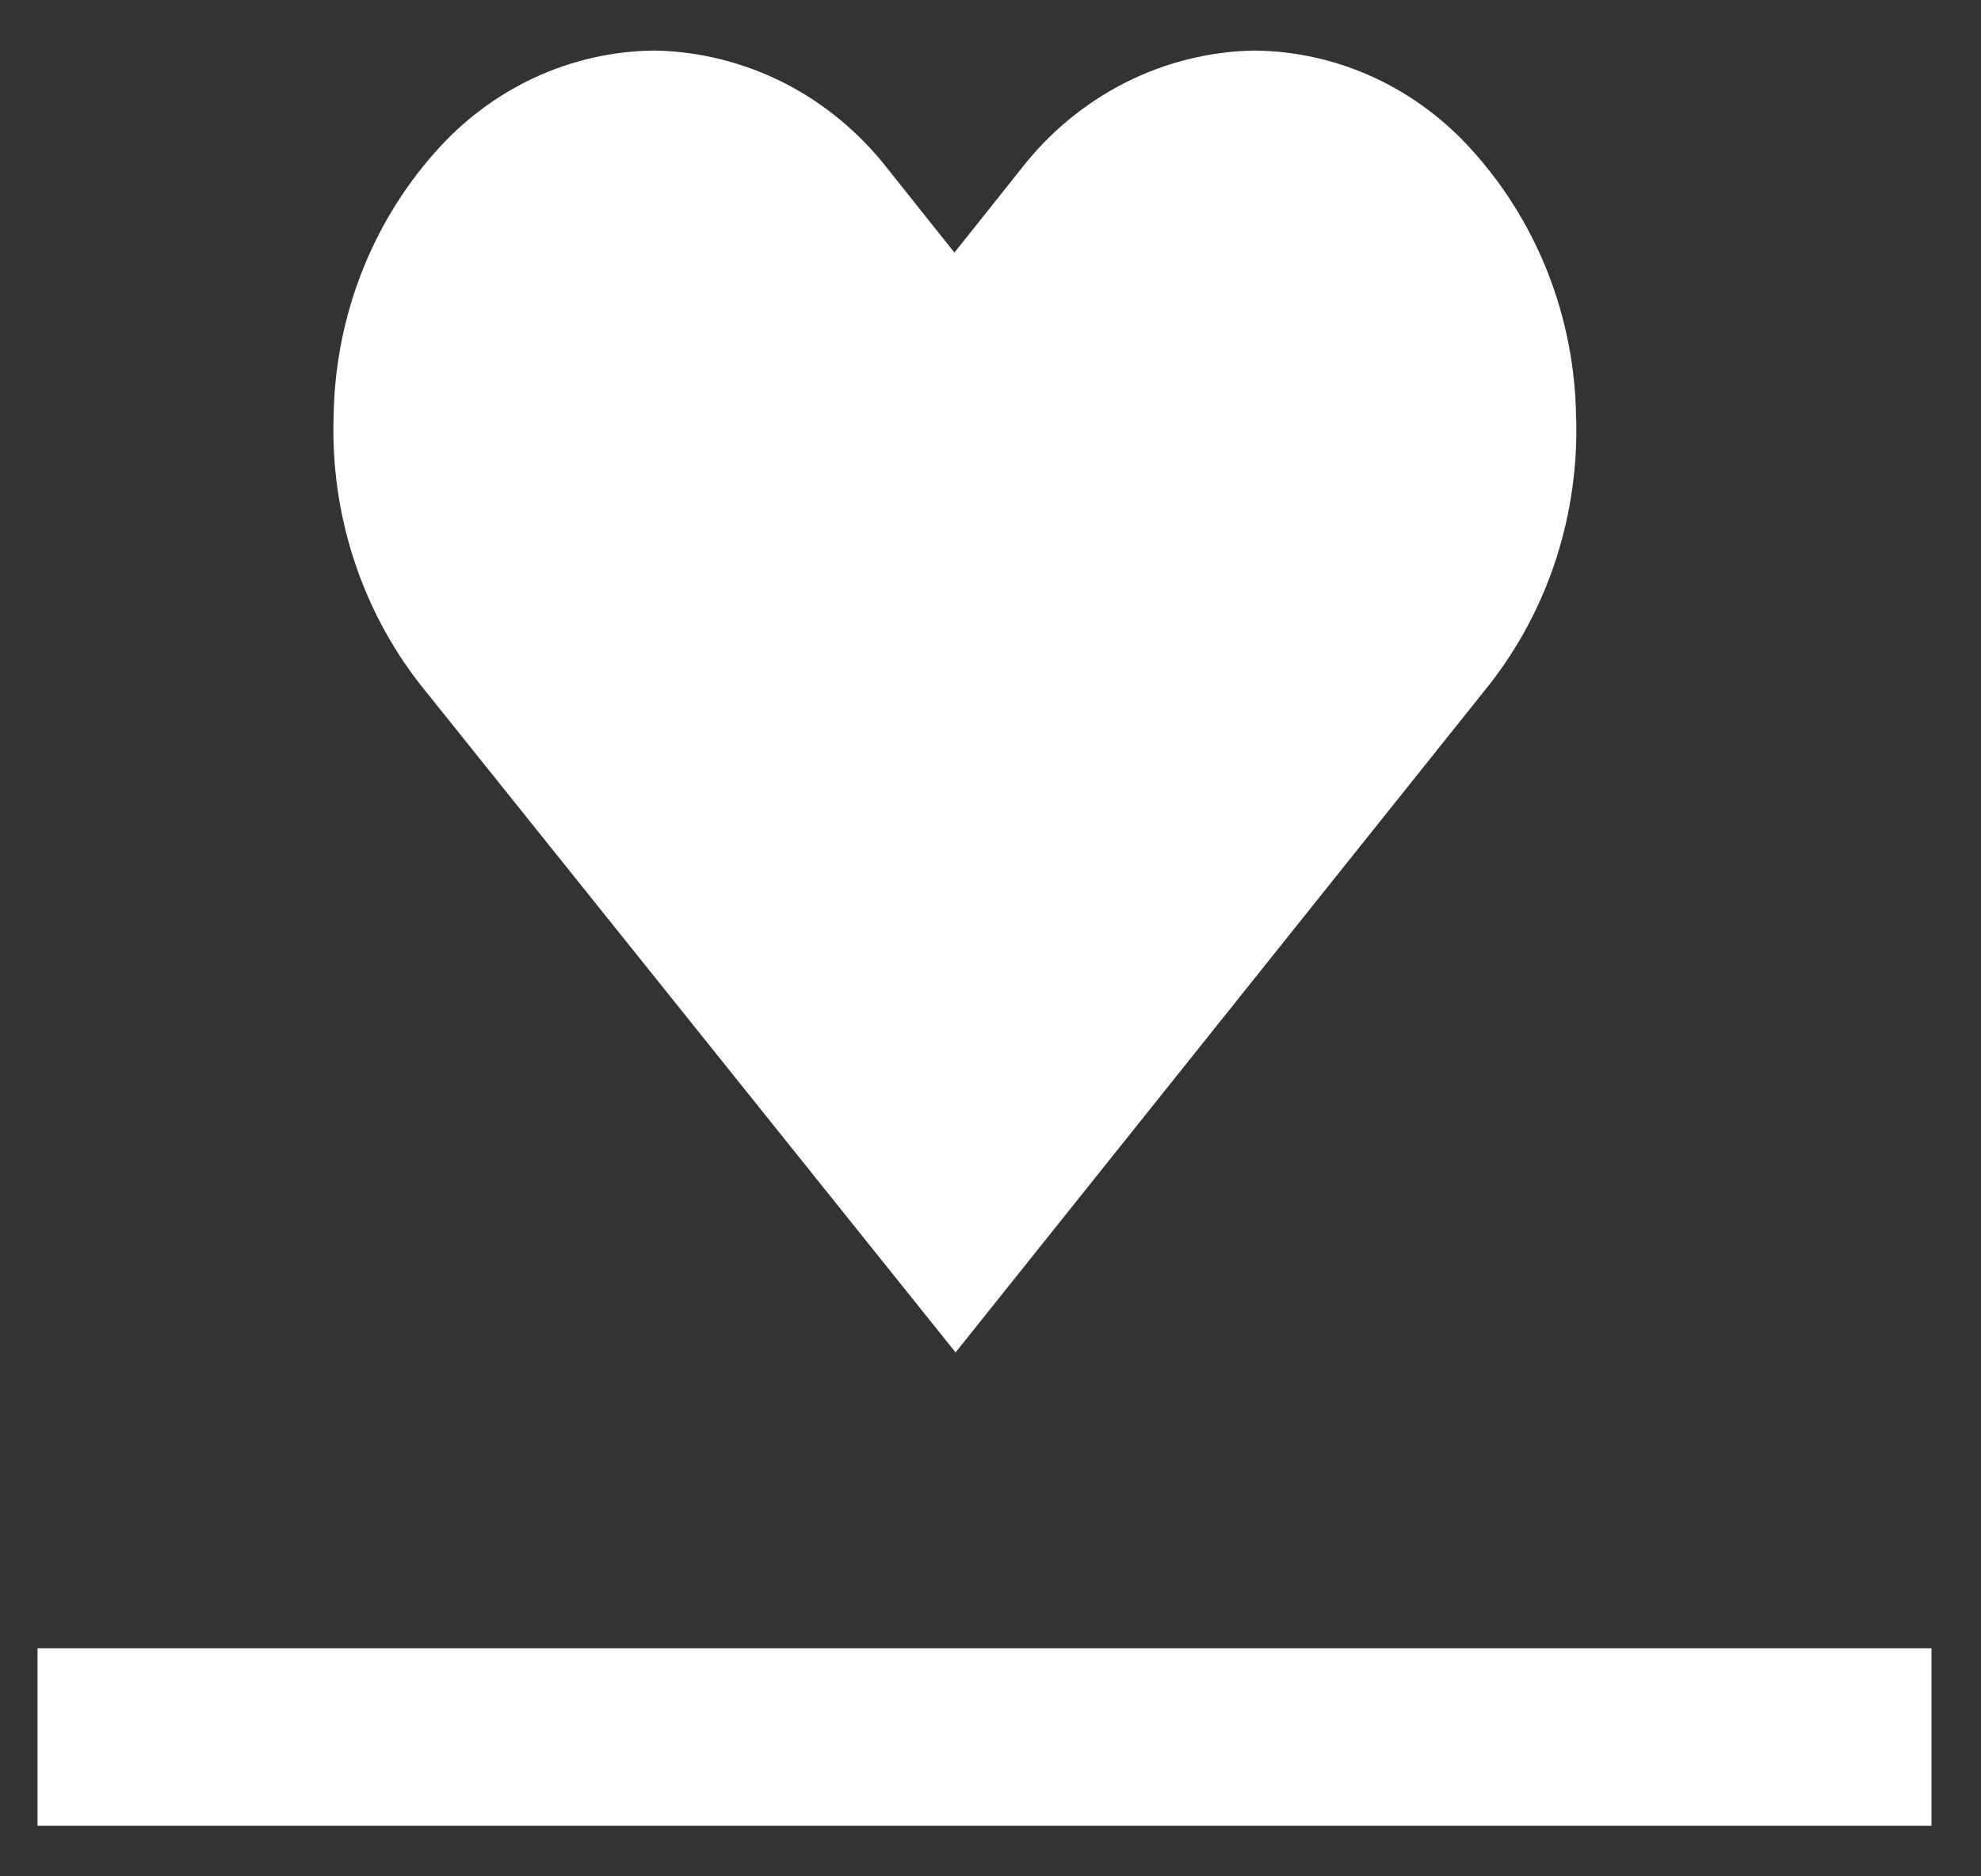
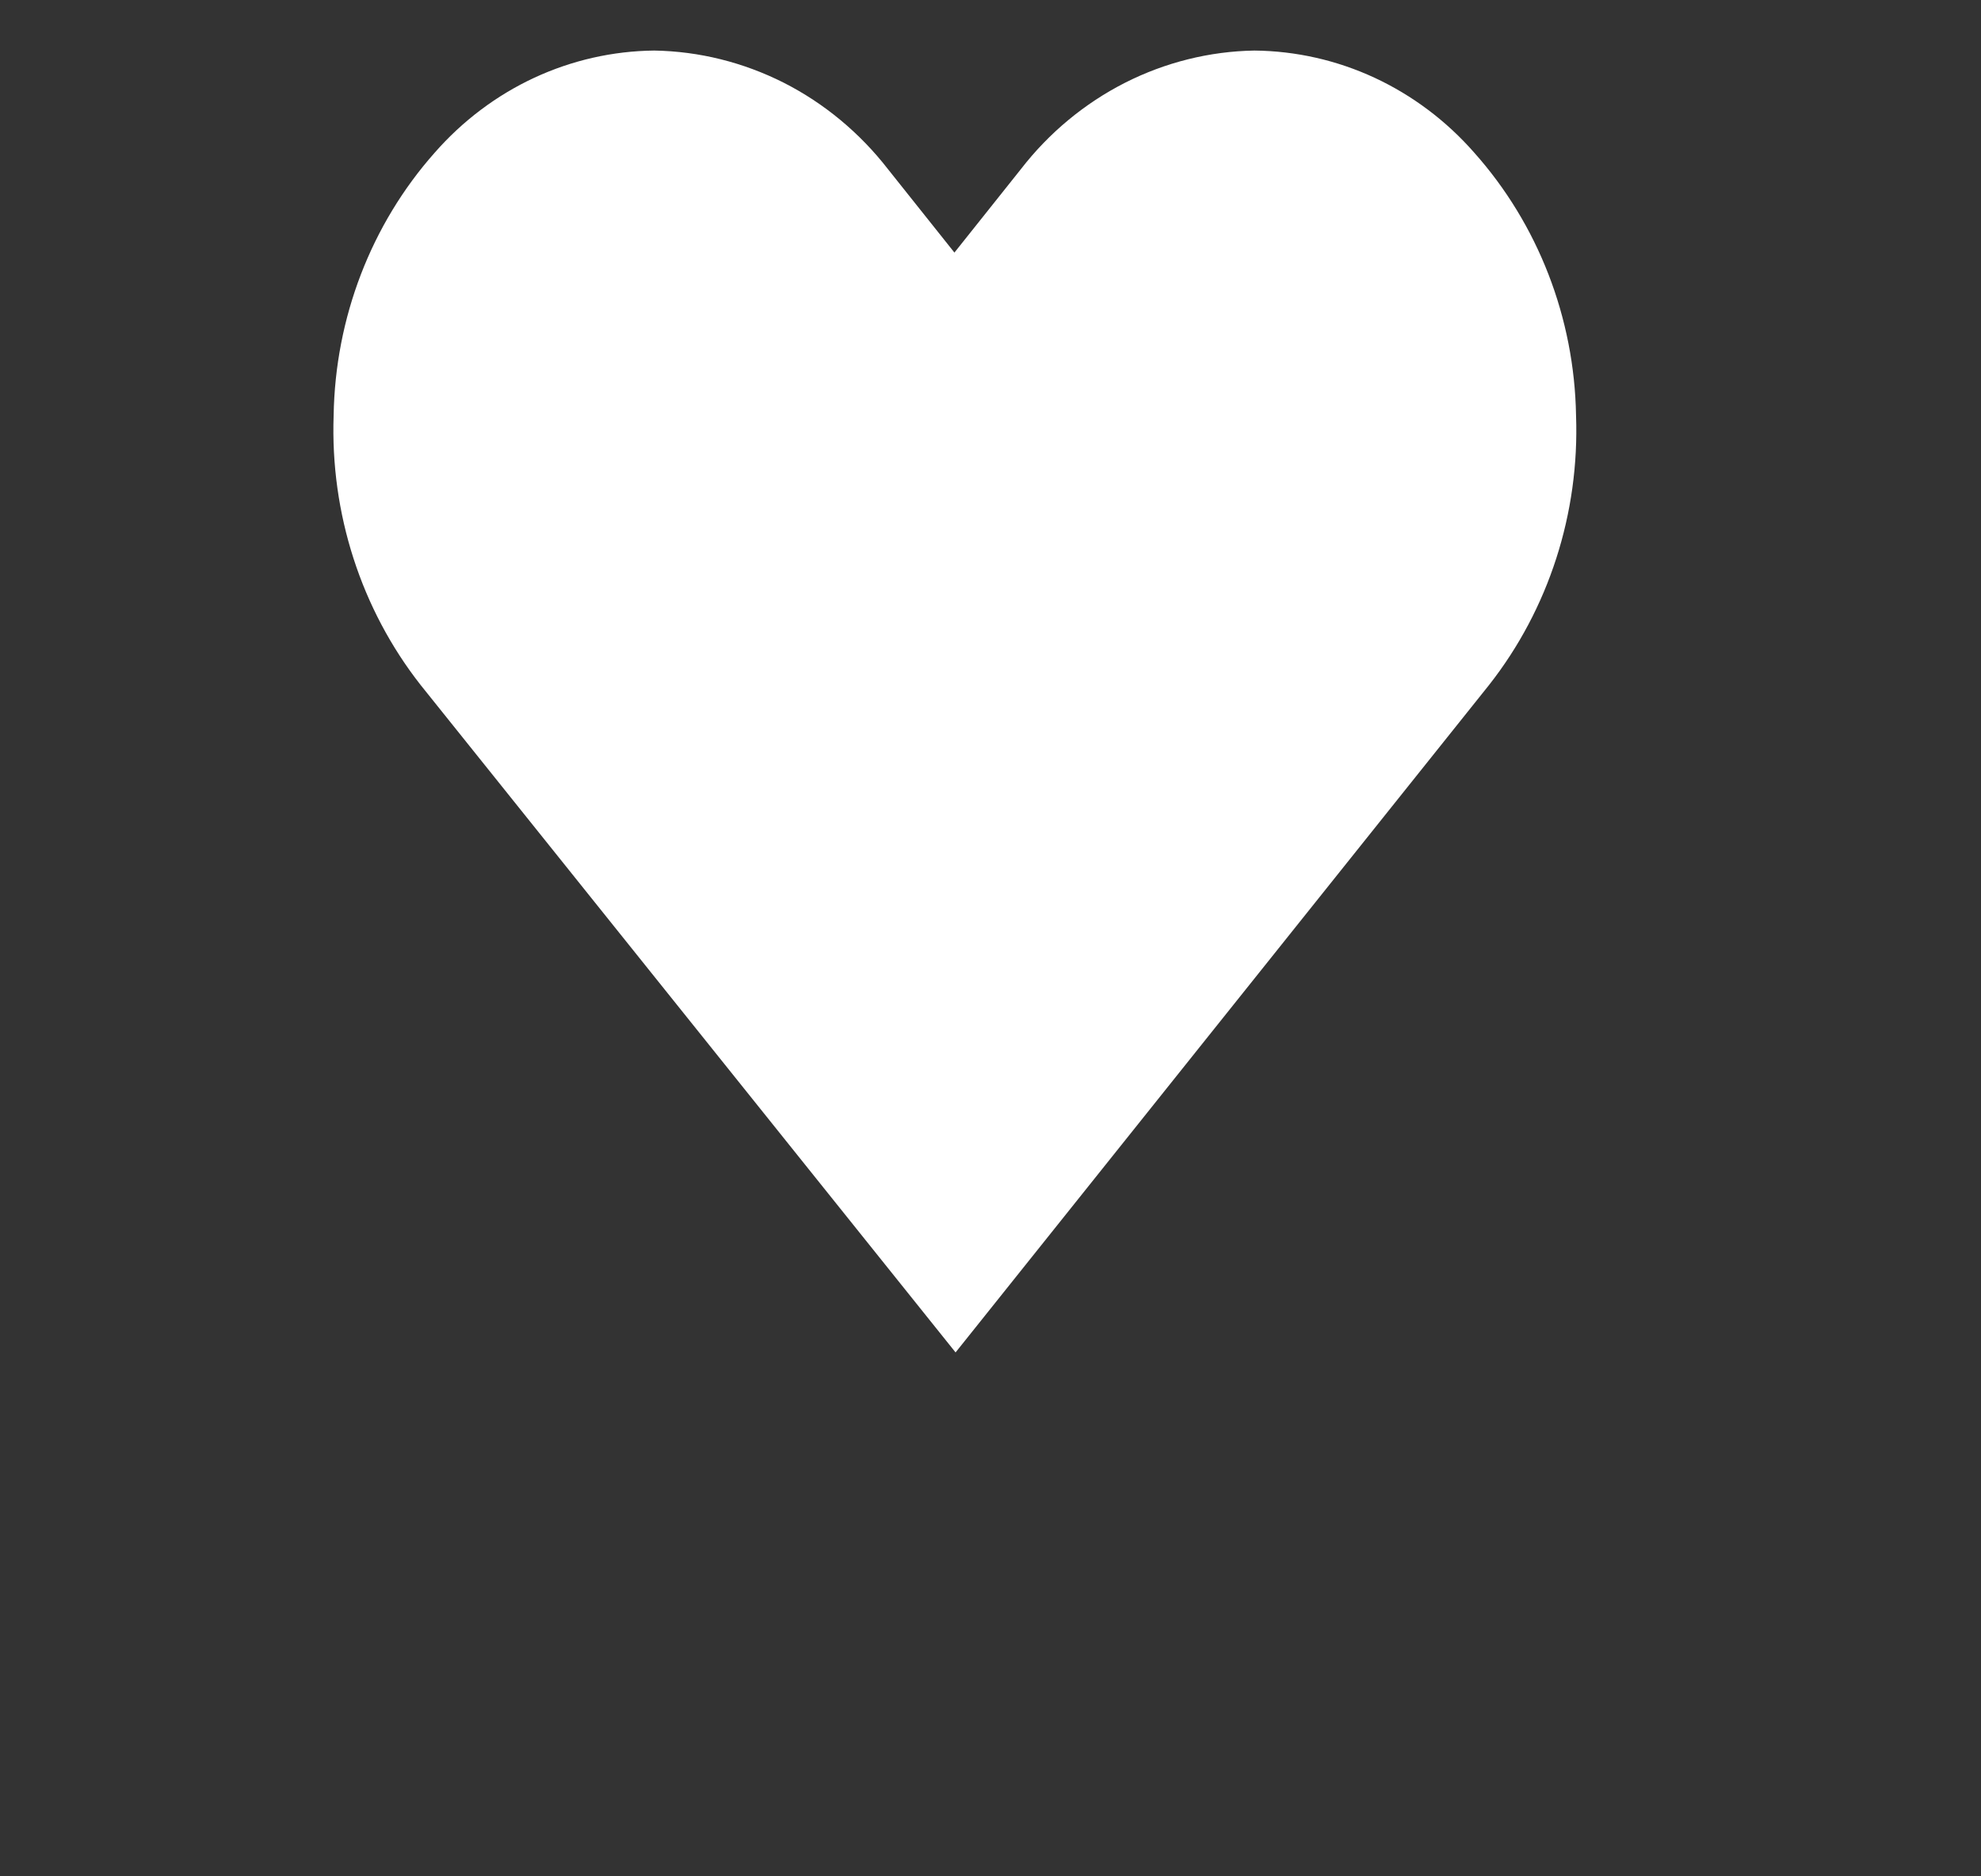
<svg xmlns="http://www.w3.org/2000/svg" viewBox="0 0 19 18" fill="none">
  <rect x="0" y="0" width="19" height="18" fill="#333333" stroke="none" />
-   <path d="M0.36 15.812H18.525V17.515H0.36V15.812Z" fill="white" />
  <path d="M9.165 12.974L4.034 6.571C3.463 5.843 3.167 4.924 3.2 3.985C3.215 3.05 3.559 2.153 4.169 1.465C4.436 1.16 4.761 0.915 5.124 0.746C5.486 0.578 5.878 0.489 6.275 0.485C6.706 0.492 7.13 0.598 7.518 0.794C7.905 0.991 8.246 1.274 8.516 1.622L9.154 2.423L9.792 1.622C10.062 1.273 10.403 0.991 10.79 0.794C11.177 0.598 11.601 0.492 12.032 0.485C12.43 0.489 12.822 0.578 13.184 0.746C13.547 0.915 13.873 1.16 14.14 1.465C14.752 2.152 15.1 3.049 15.116 3.985C15.15 4.924 14.854 5.843 14.282 6.571L9.165 12.974Z" fill="white" />
</svg>